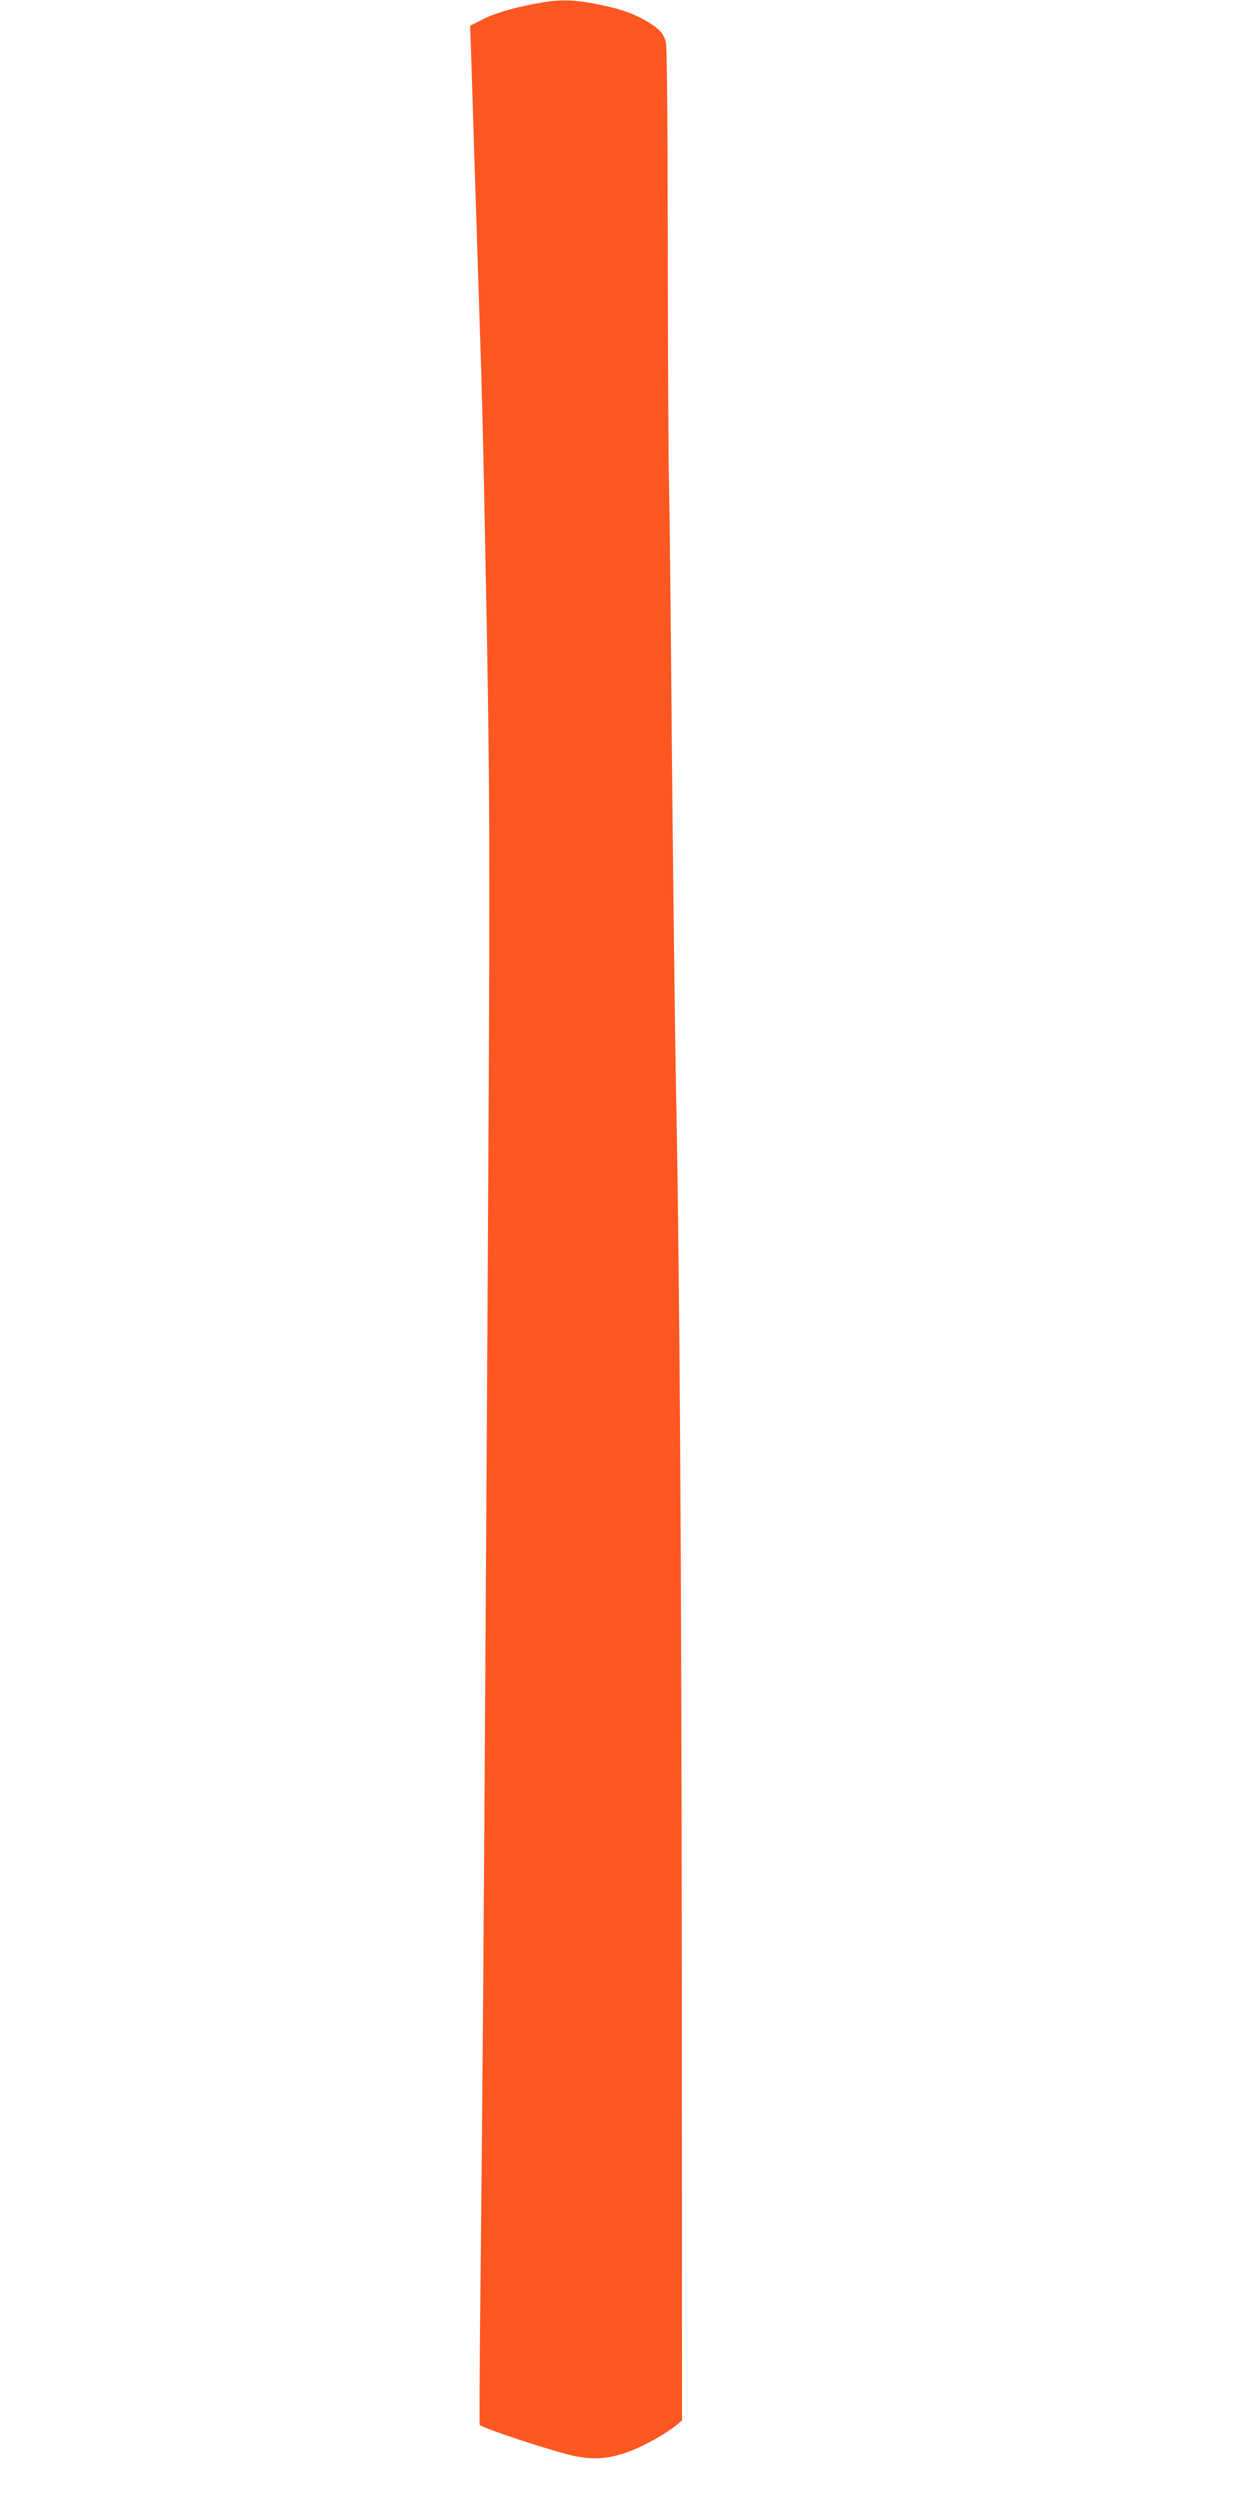
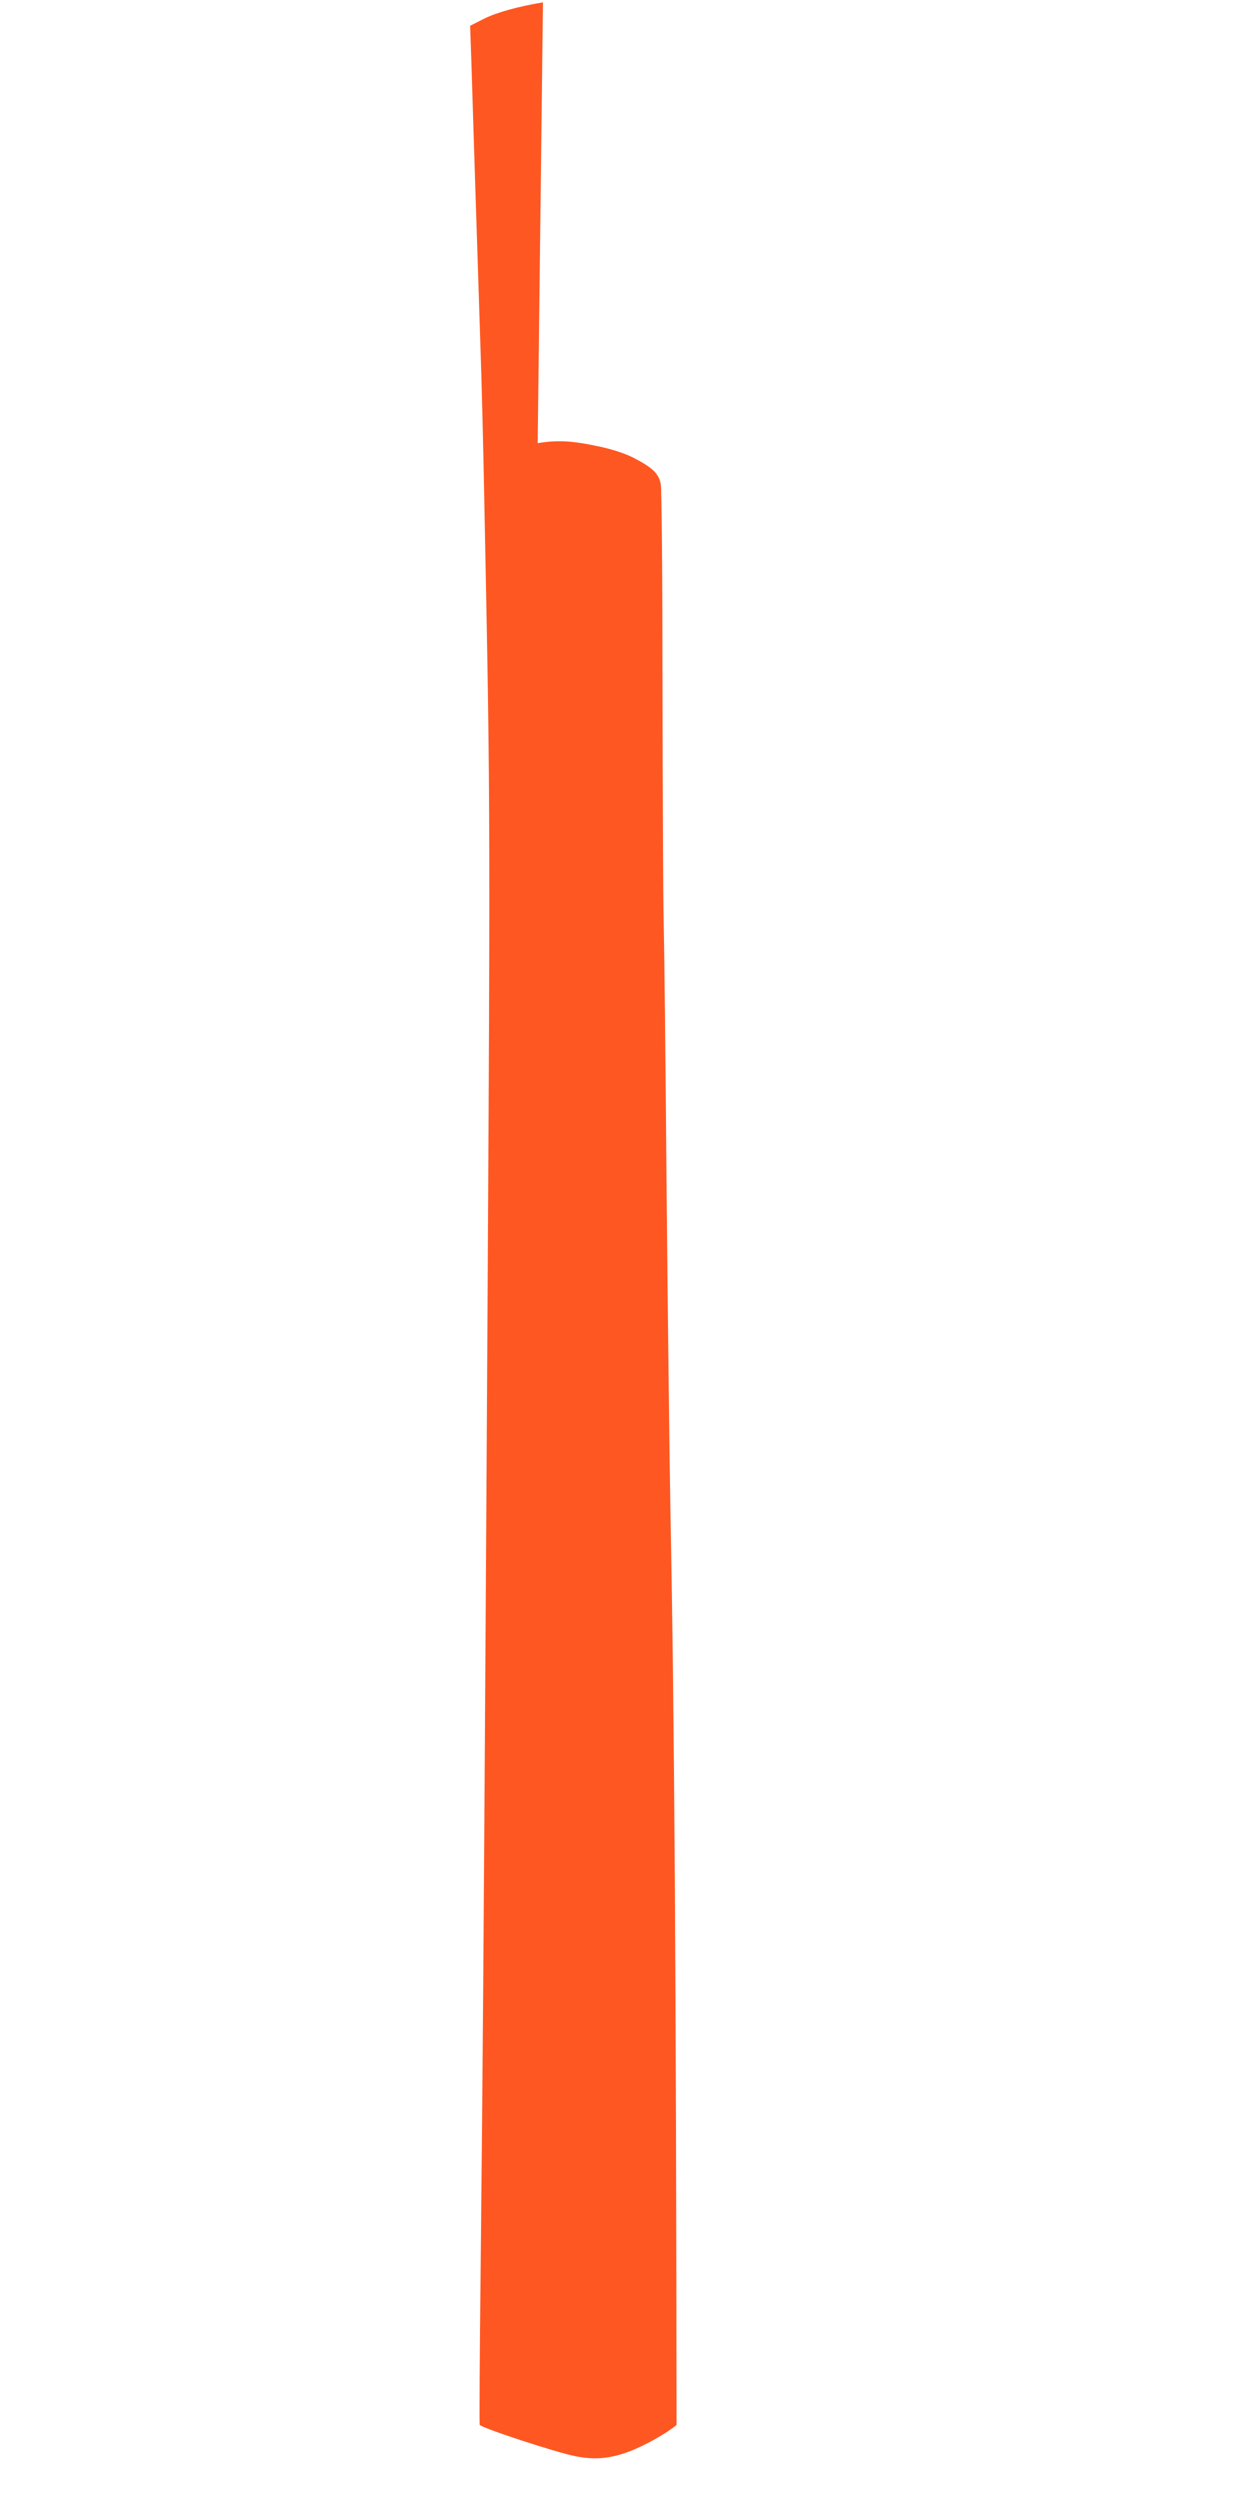
<svg xmlns="http://www.w3.org/2000/svg" version="1.0" width="640pt" height="1280pt" viewBox="0 0 640 1280" preserveAspectRatio="xMidYMid meet">
  <g transform="translate(0,1280) scale(0.1,-0.1)" fill="#ff5722" stroke="none">
-     <path d="M2780 12788 c-127 -21 -239 -52 -304 -85 l-69 -35 7 -201 c3 -111 13 -413 21 -672 8 -258 20 -607 25 -775 6 -168 15 -530 20 -805 32 -1619 32 -1475 9 -5315 -13 -2080 -17 -2654 -28 -3705 -5 -439 -7 -804 -5 -810 6 -15 392 -142 491 -161 100 -20 180 -12 279 26 78 30 186 91 238 134 l28 23 -1 2234 c-2 2200 -11 3651 -31 4654 -5 281 -14 1032 -20 1670 -5 638 -12 1259 -15 1380 -3 121 -5 663 -6 1205 0 542 -4 1005 -9 1029 -10 54 -43 85 -145 137 -48 23 -110 43 -190 59 -124 26 -200 29 -295 13z" />
+     <path d="M2780 12788 c-127 -21 -239 -52 -304 -85 l-69 -35 7 -201 c3 -111 13 -413 21 -672 8 -258 20 -607 25 -775 6 -168 15 -530 20 -805 32 -1619 32 -1475 9 -5315 -13 -2080 -17 -2654 -28 -3705 -5 -439 -7 -804 -5 -810 6 -15 392 -142 491 -161 100 -20 180 -12 279 26 78 30 186 91 238 134 c-2 2200 -11 3651 -31 4654 -5 281 -14 1032 -20 1670 -5 638 -12 1259 -15 1380 -3 121 -5 663 -6 1205 0 542 -4 1005 -9 1029 -10 54 -43 85 -145 137 -48 23 -110 43 -190 59 -124 26 -200 29 -295 13z" />
  </g>
</svg>